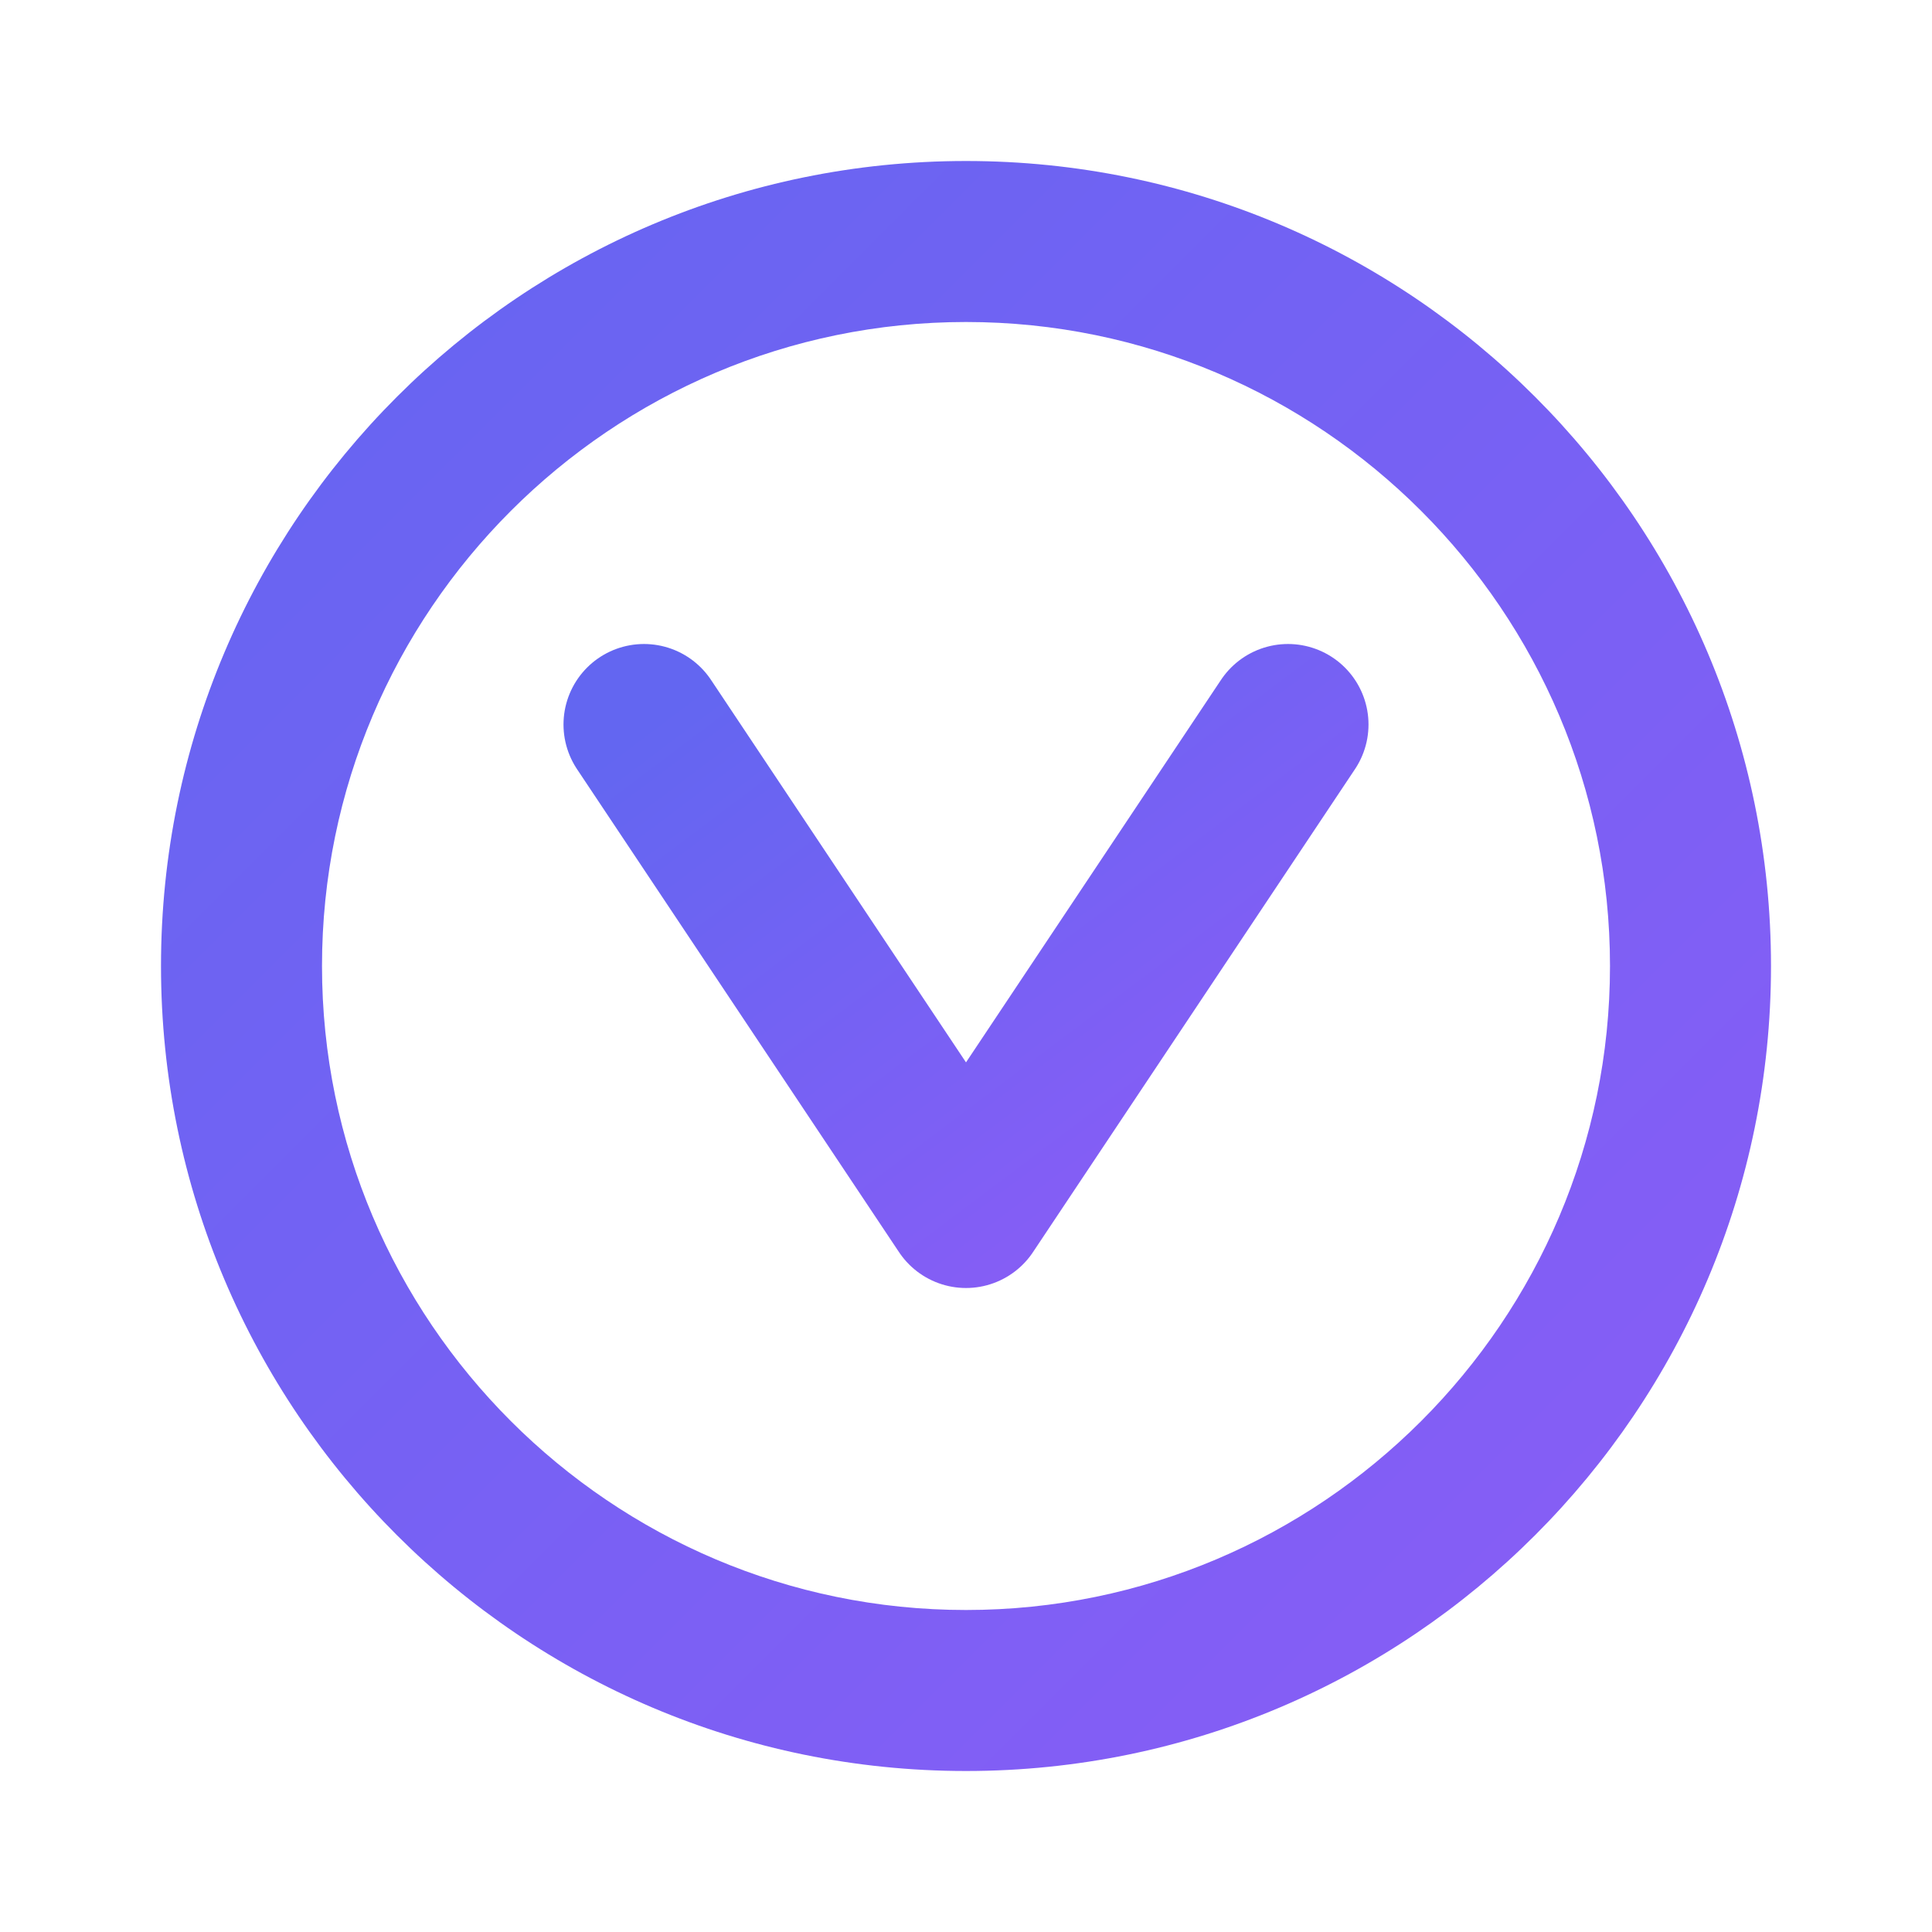
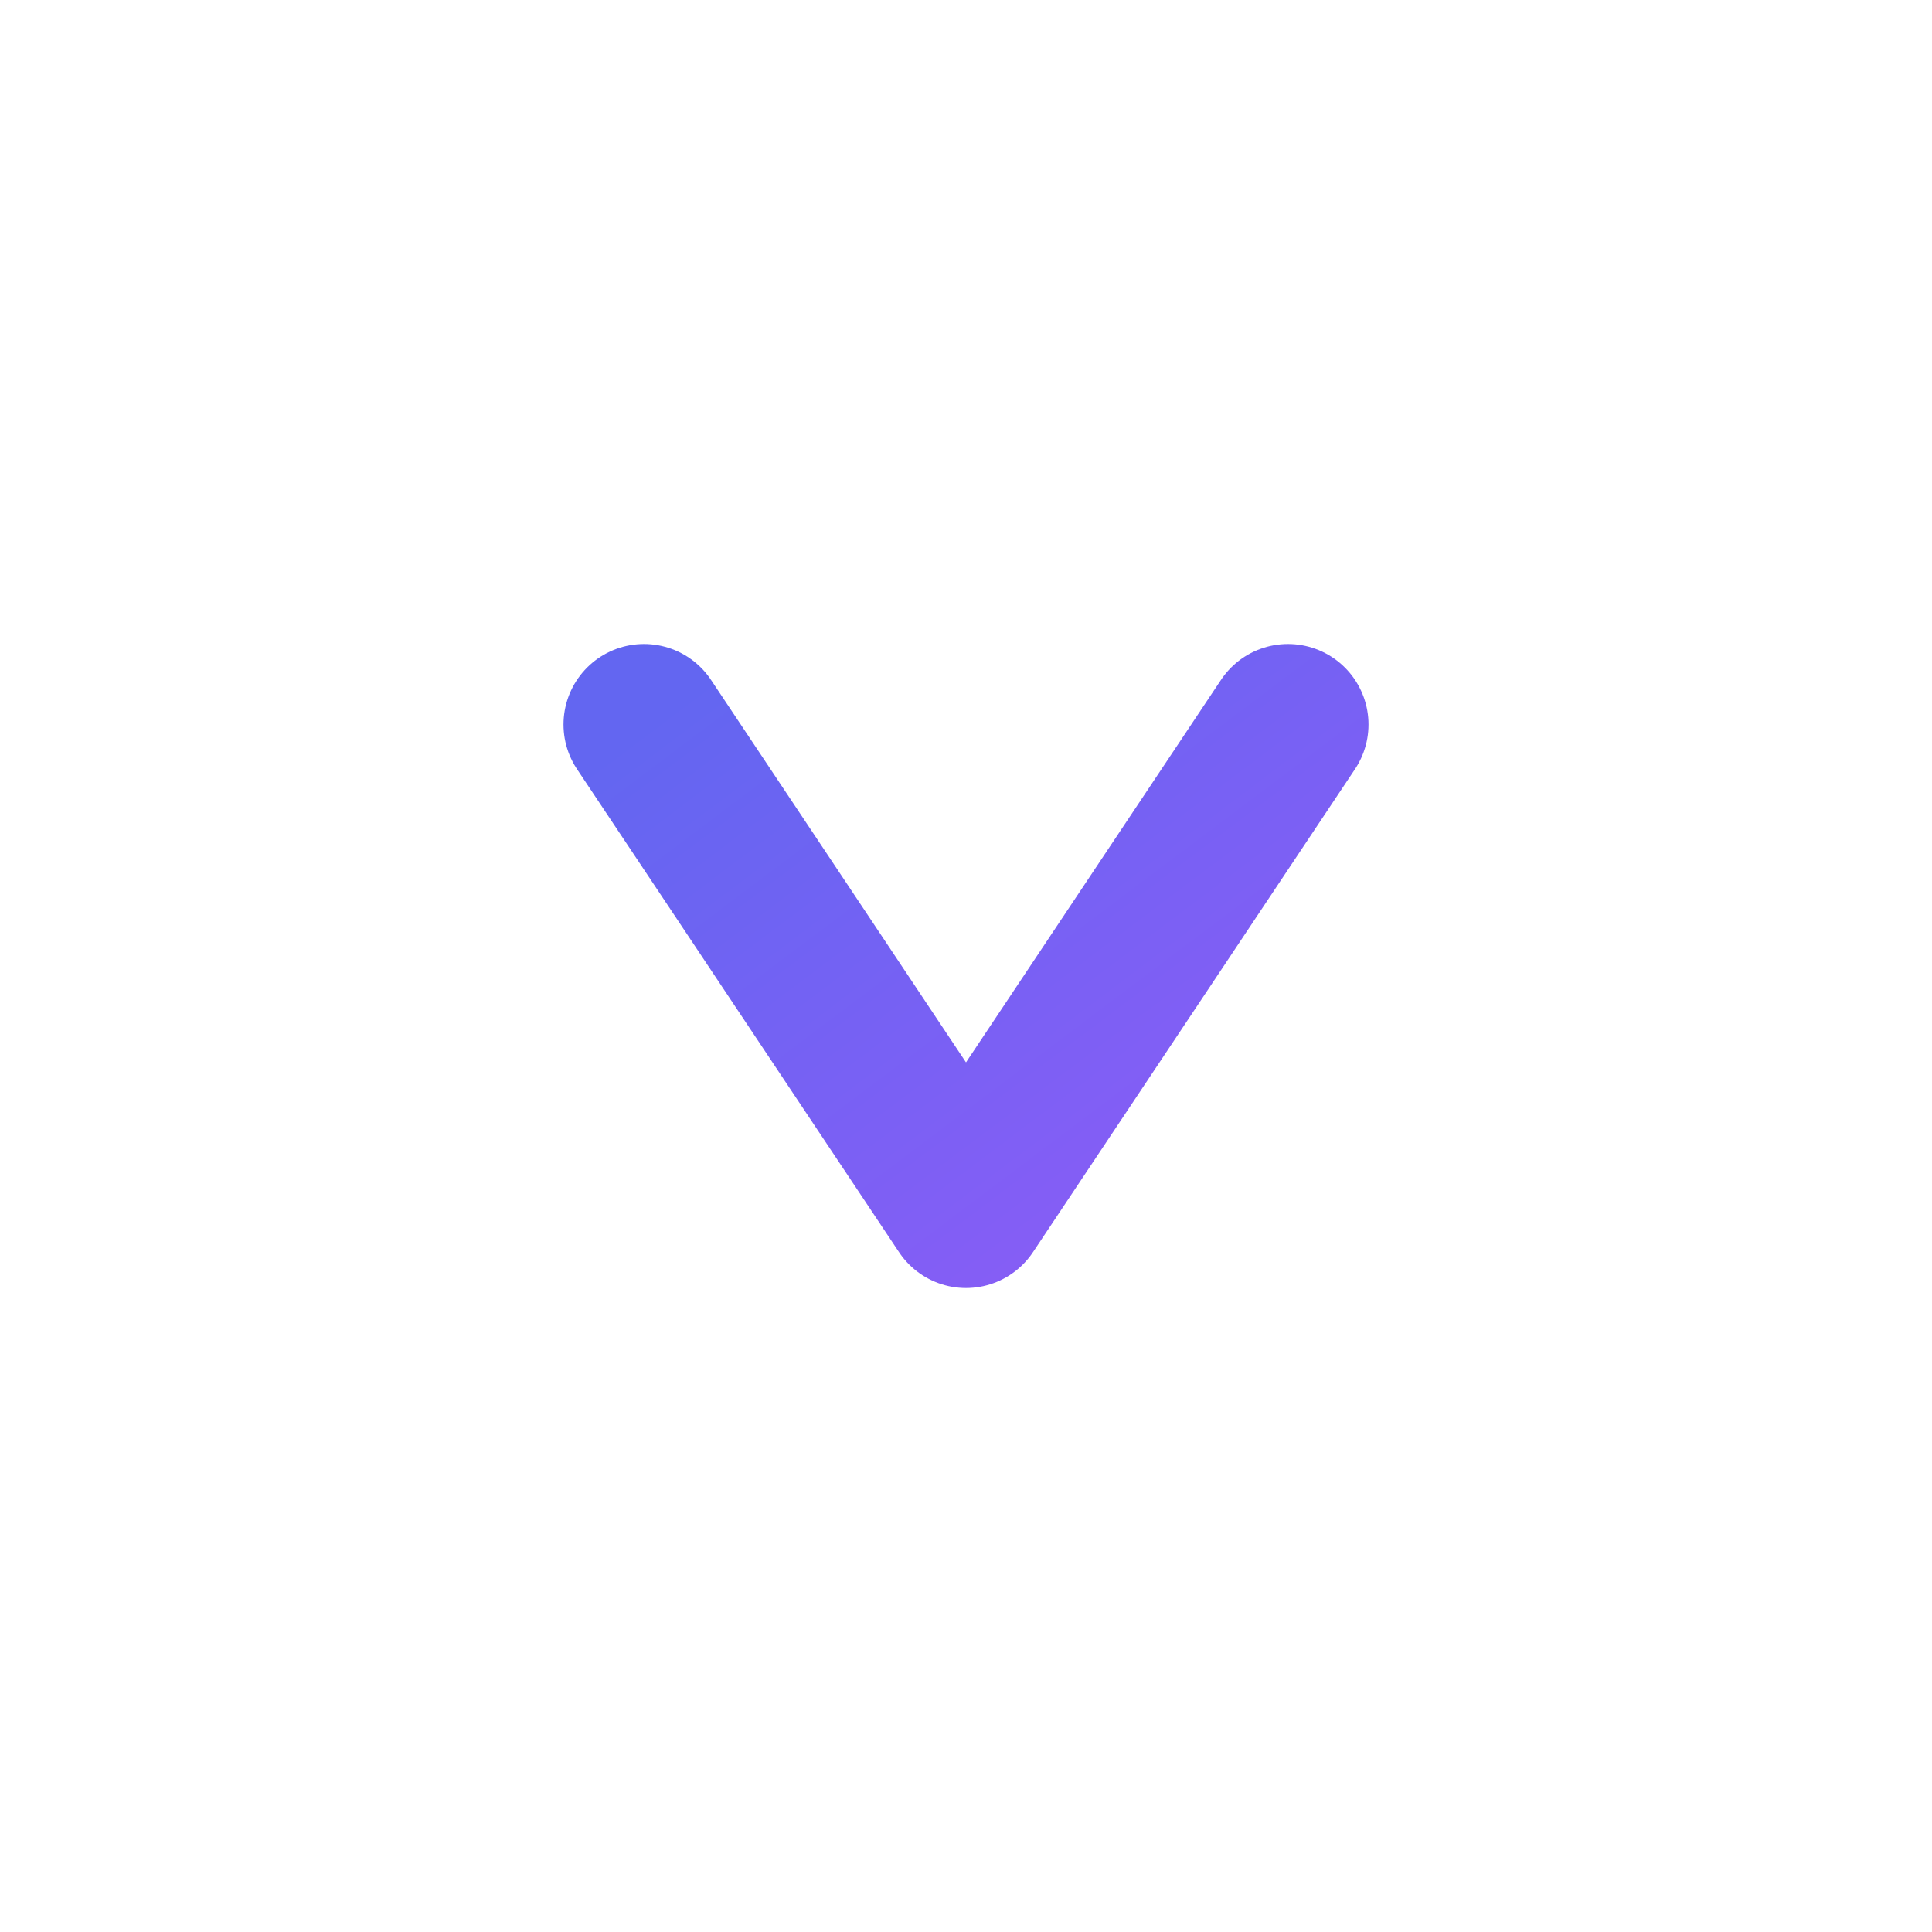
<svg xmlns="http://www.w3.org/2000/svg" viewBox="0 0 24 24" fill="none">
  <defs>
    <linearGradient id="voiceflow_grad" x1="0%" y1="0%" x2="100%" y2="100%">
      <stop offset="0%" stop-color="#6366F1" />
      <stop offset="100%" stop-color="#8B5CF6" />
    </linearGradient>
  </defs>
-   <path d="M12 2C6.48 2 2 6.48 2 12s4.48 10 10 10 10-4.48 10-10S17.52 2 12 2zm0 18c-4.41 0-8-3.59-8-8s3.59-8 8-8 8 3.59 8 8-3.59 8-8 8z" fill="url(#voiceflow_grad)" />
  <path d="M8 9l4 6 4-6" stroke="url(#voiceflow_grad)" stroke-width="2" stroke-linecap="round" stroke-linejoin="round" fill="none" />
</svg>